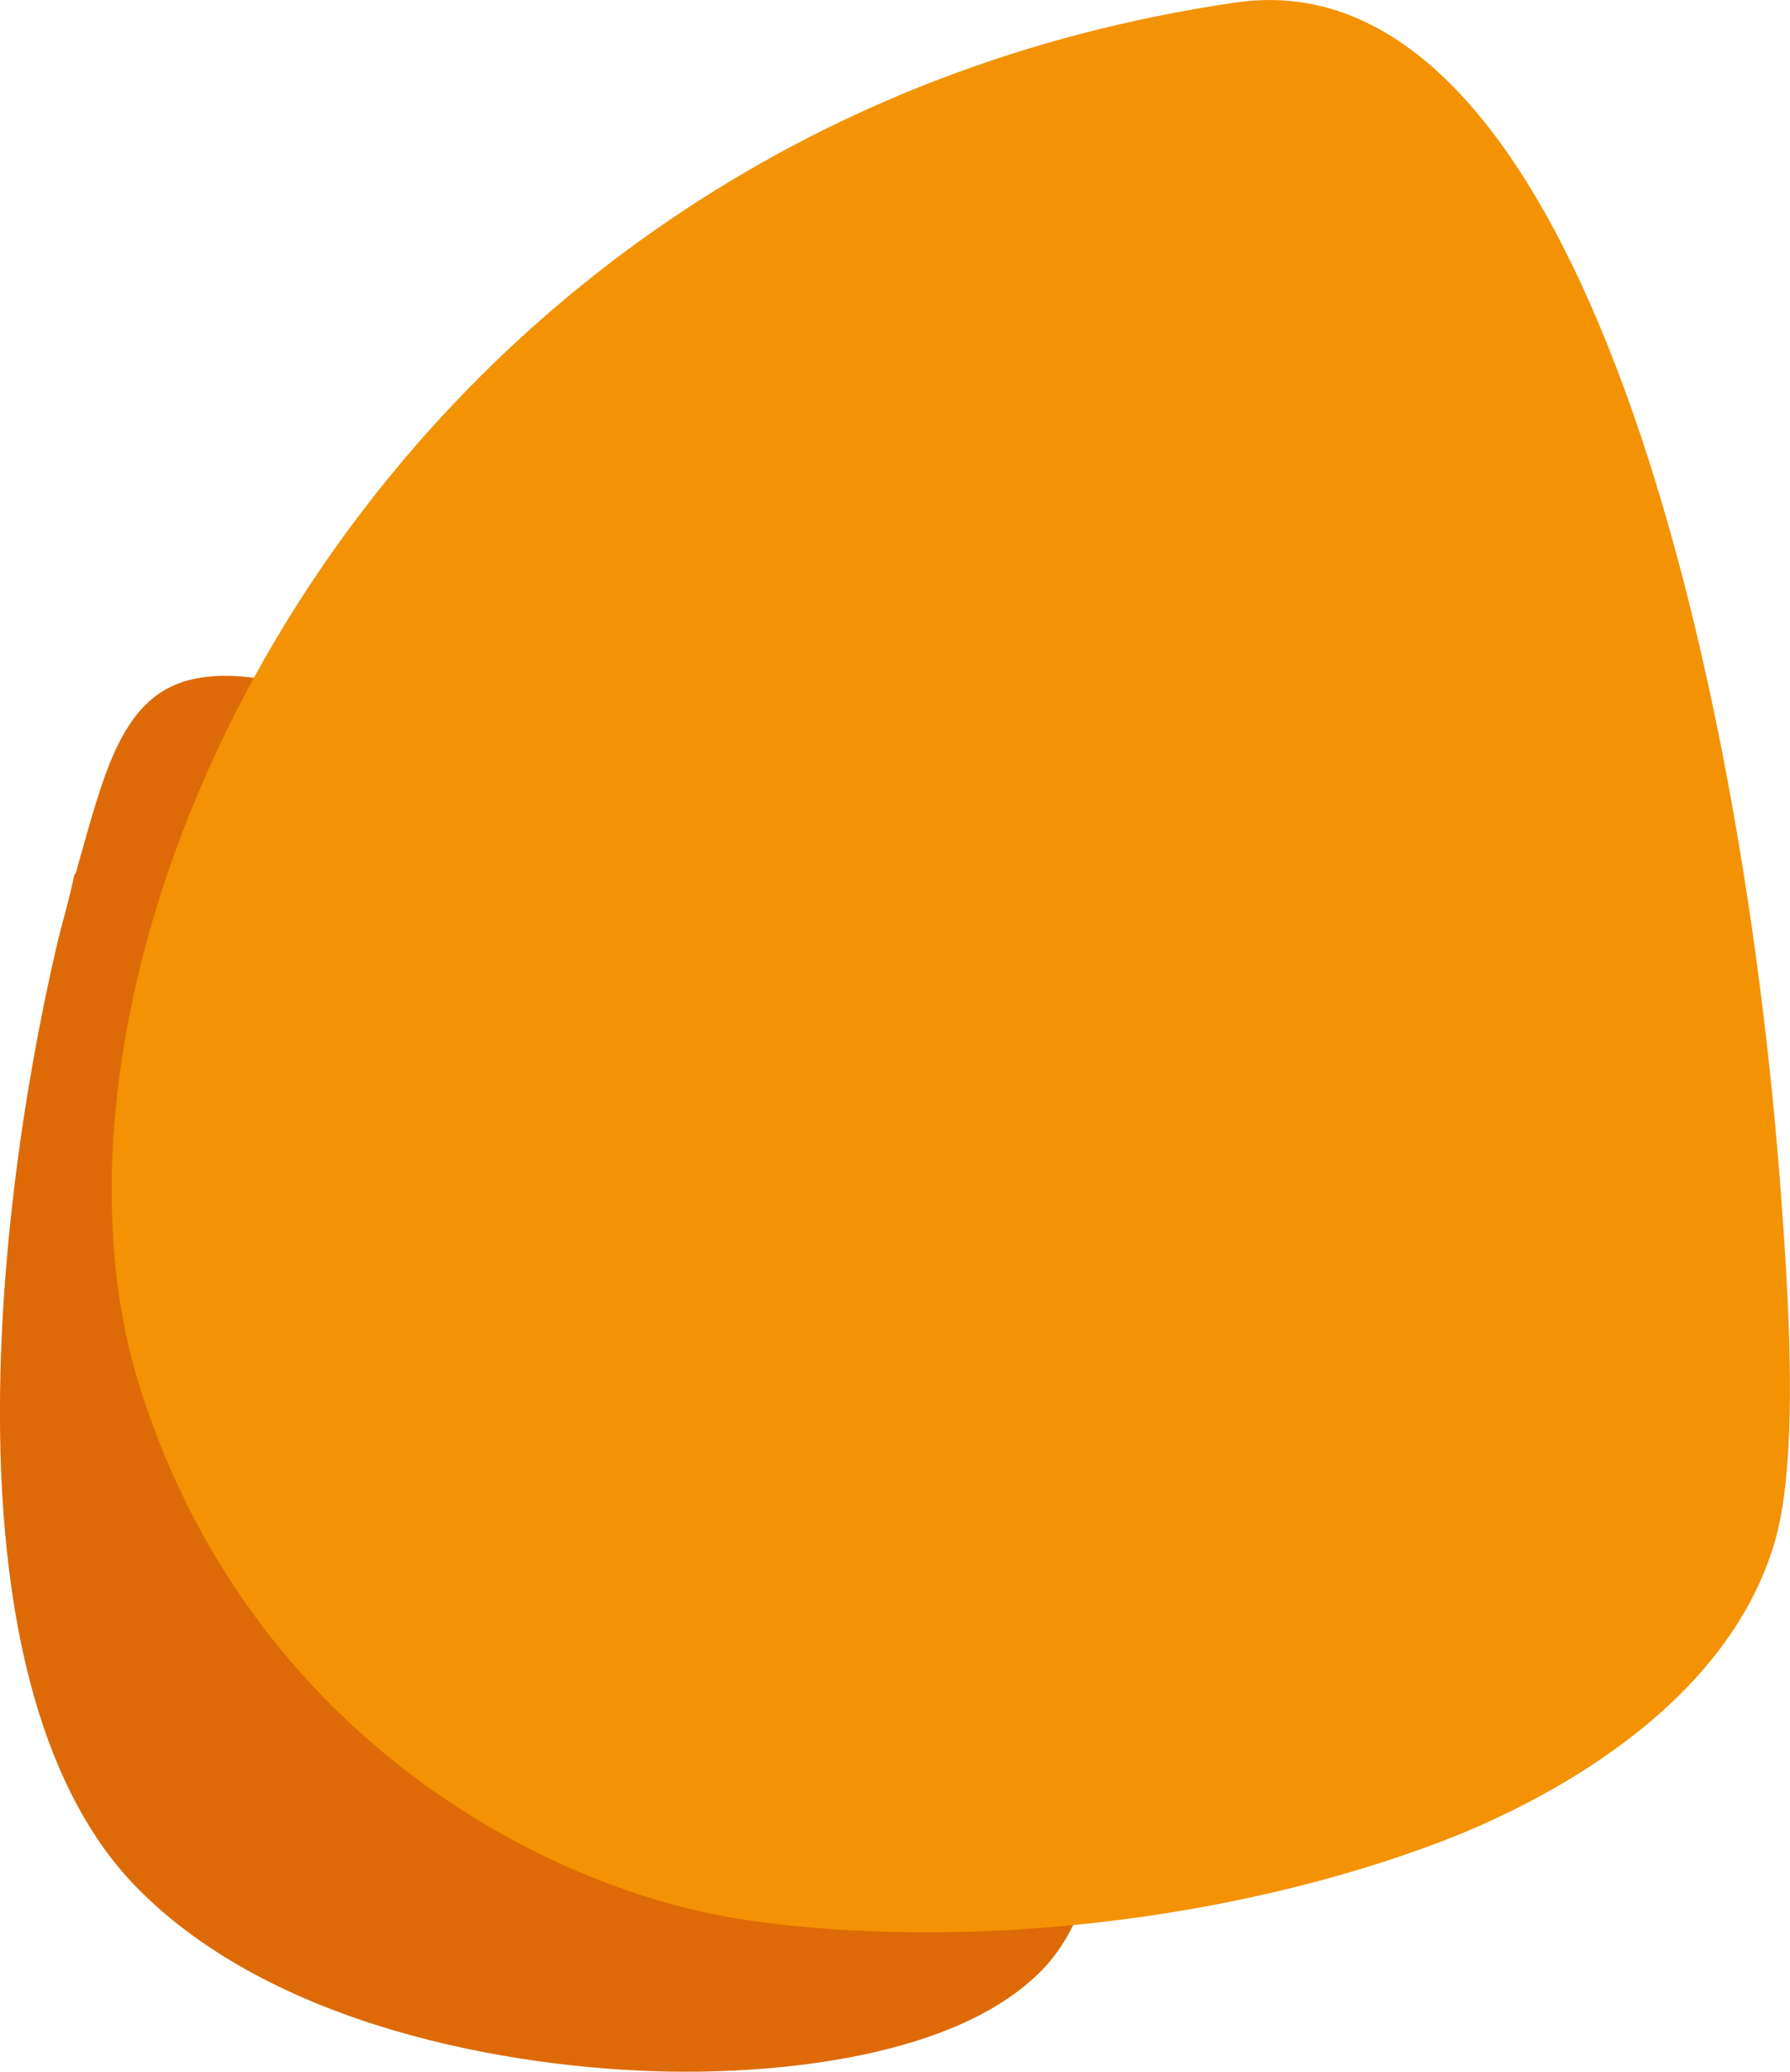
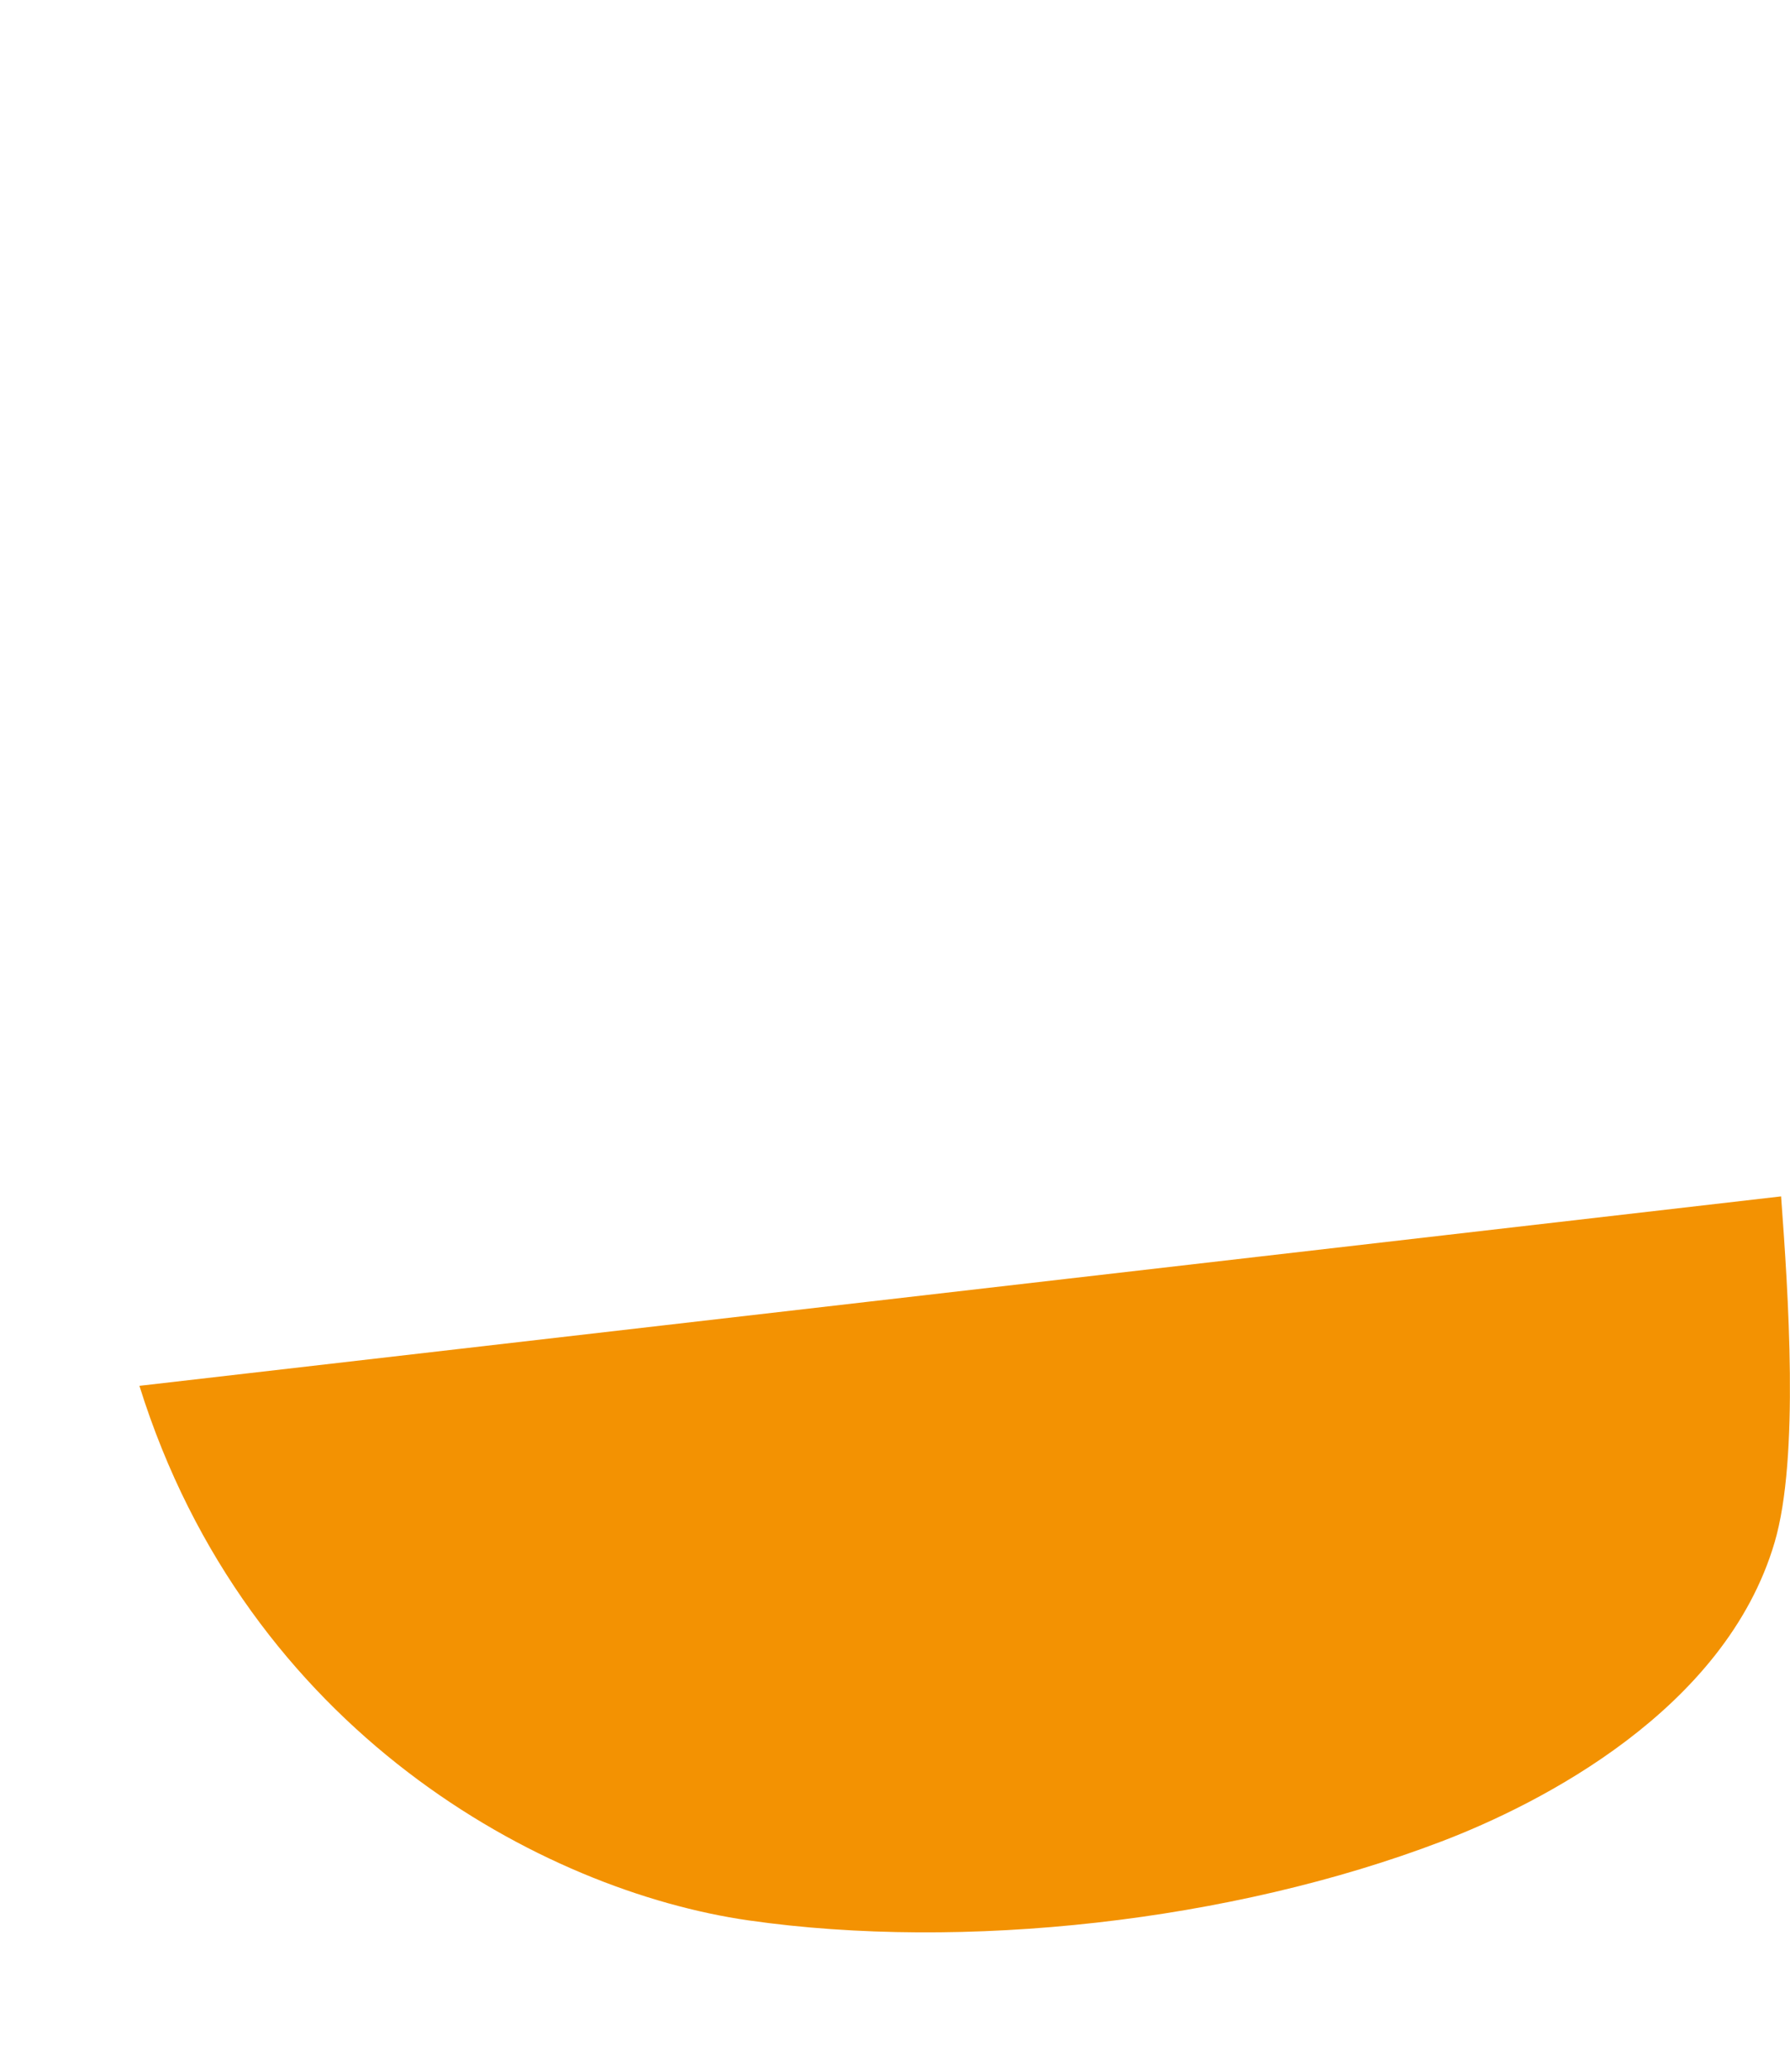
<svg xmlns="http://www.w3.org/2000/svg" id="uuid-dfff40df-aa63-4f09-92b7-d9b36ab1c13f" viewBox="0 0 244.98 283.46">
-   <path d="M10.37,119.46l-.21.25c-.66,3.35-1.67,6.53-2.43,9.82-9.26,39.91-14.8,102.32,10.93,128.66,18.59,19.03,51.03,24.82,72.7,25.24,14.03.27,39.24-1.58,51.25-13.88,12.23-12.52,9.17-42.11,4.03-60.35-11.71-41.53-38.61-68.89-62.47-88.68-14.8-12.27-41.02-31.07-57.52-27.65-10.12,2.09-12.38,12.98-16.28,26.58Z" style="fill:#de6a07;" />
-   <path d="M19.08,189.61c14.8,47.37,55.26,69.11,83.38,73.14,29.37,4.21,66.02.2,94.84-10.81,13.41-5.12,38.81-17.95,45.57-40.9,3.43-11.63,1.85-34.31.89-47.35C238.7,94.39,216.71-6.58,169.15.34,53.25,17.19,0,128.57,19.08,189.61Z" style="fill:#f39202;" />
+   <path d="M19.08,189.61c14.8,47.37,55.26,69.11,83.38,73.14,29.37,4.21,66.02.2,94.84-10.81,13.41-5.12,38.81-17.95,45.57-40.9,3.43-11.63,1.85-34.31.89-47.35Z" style="fill:#f39202;" />
</svg>